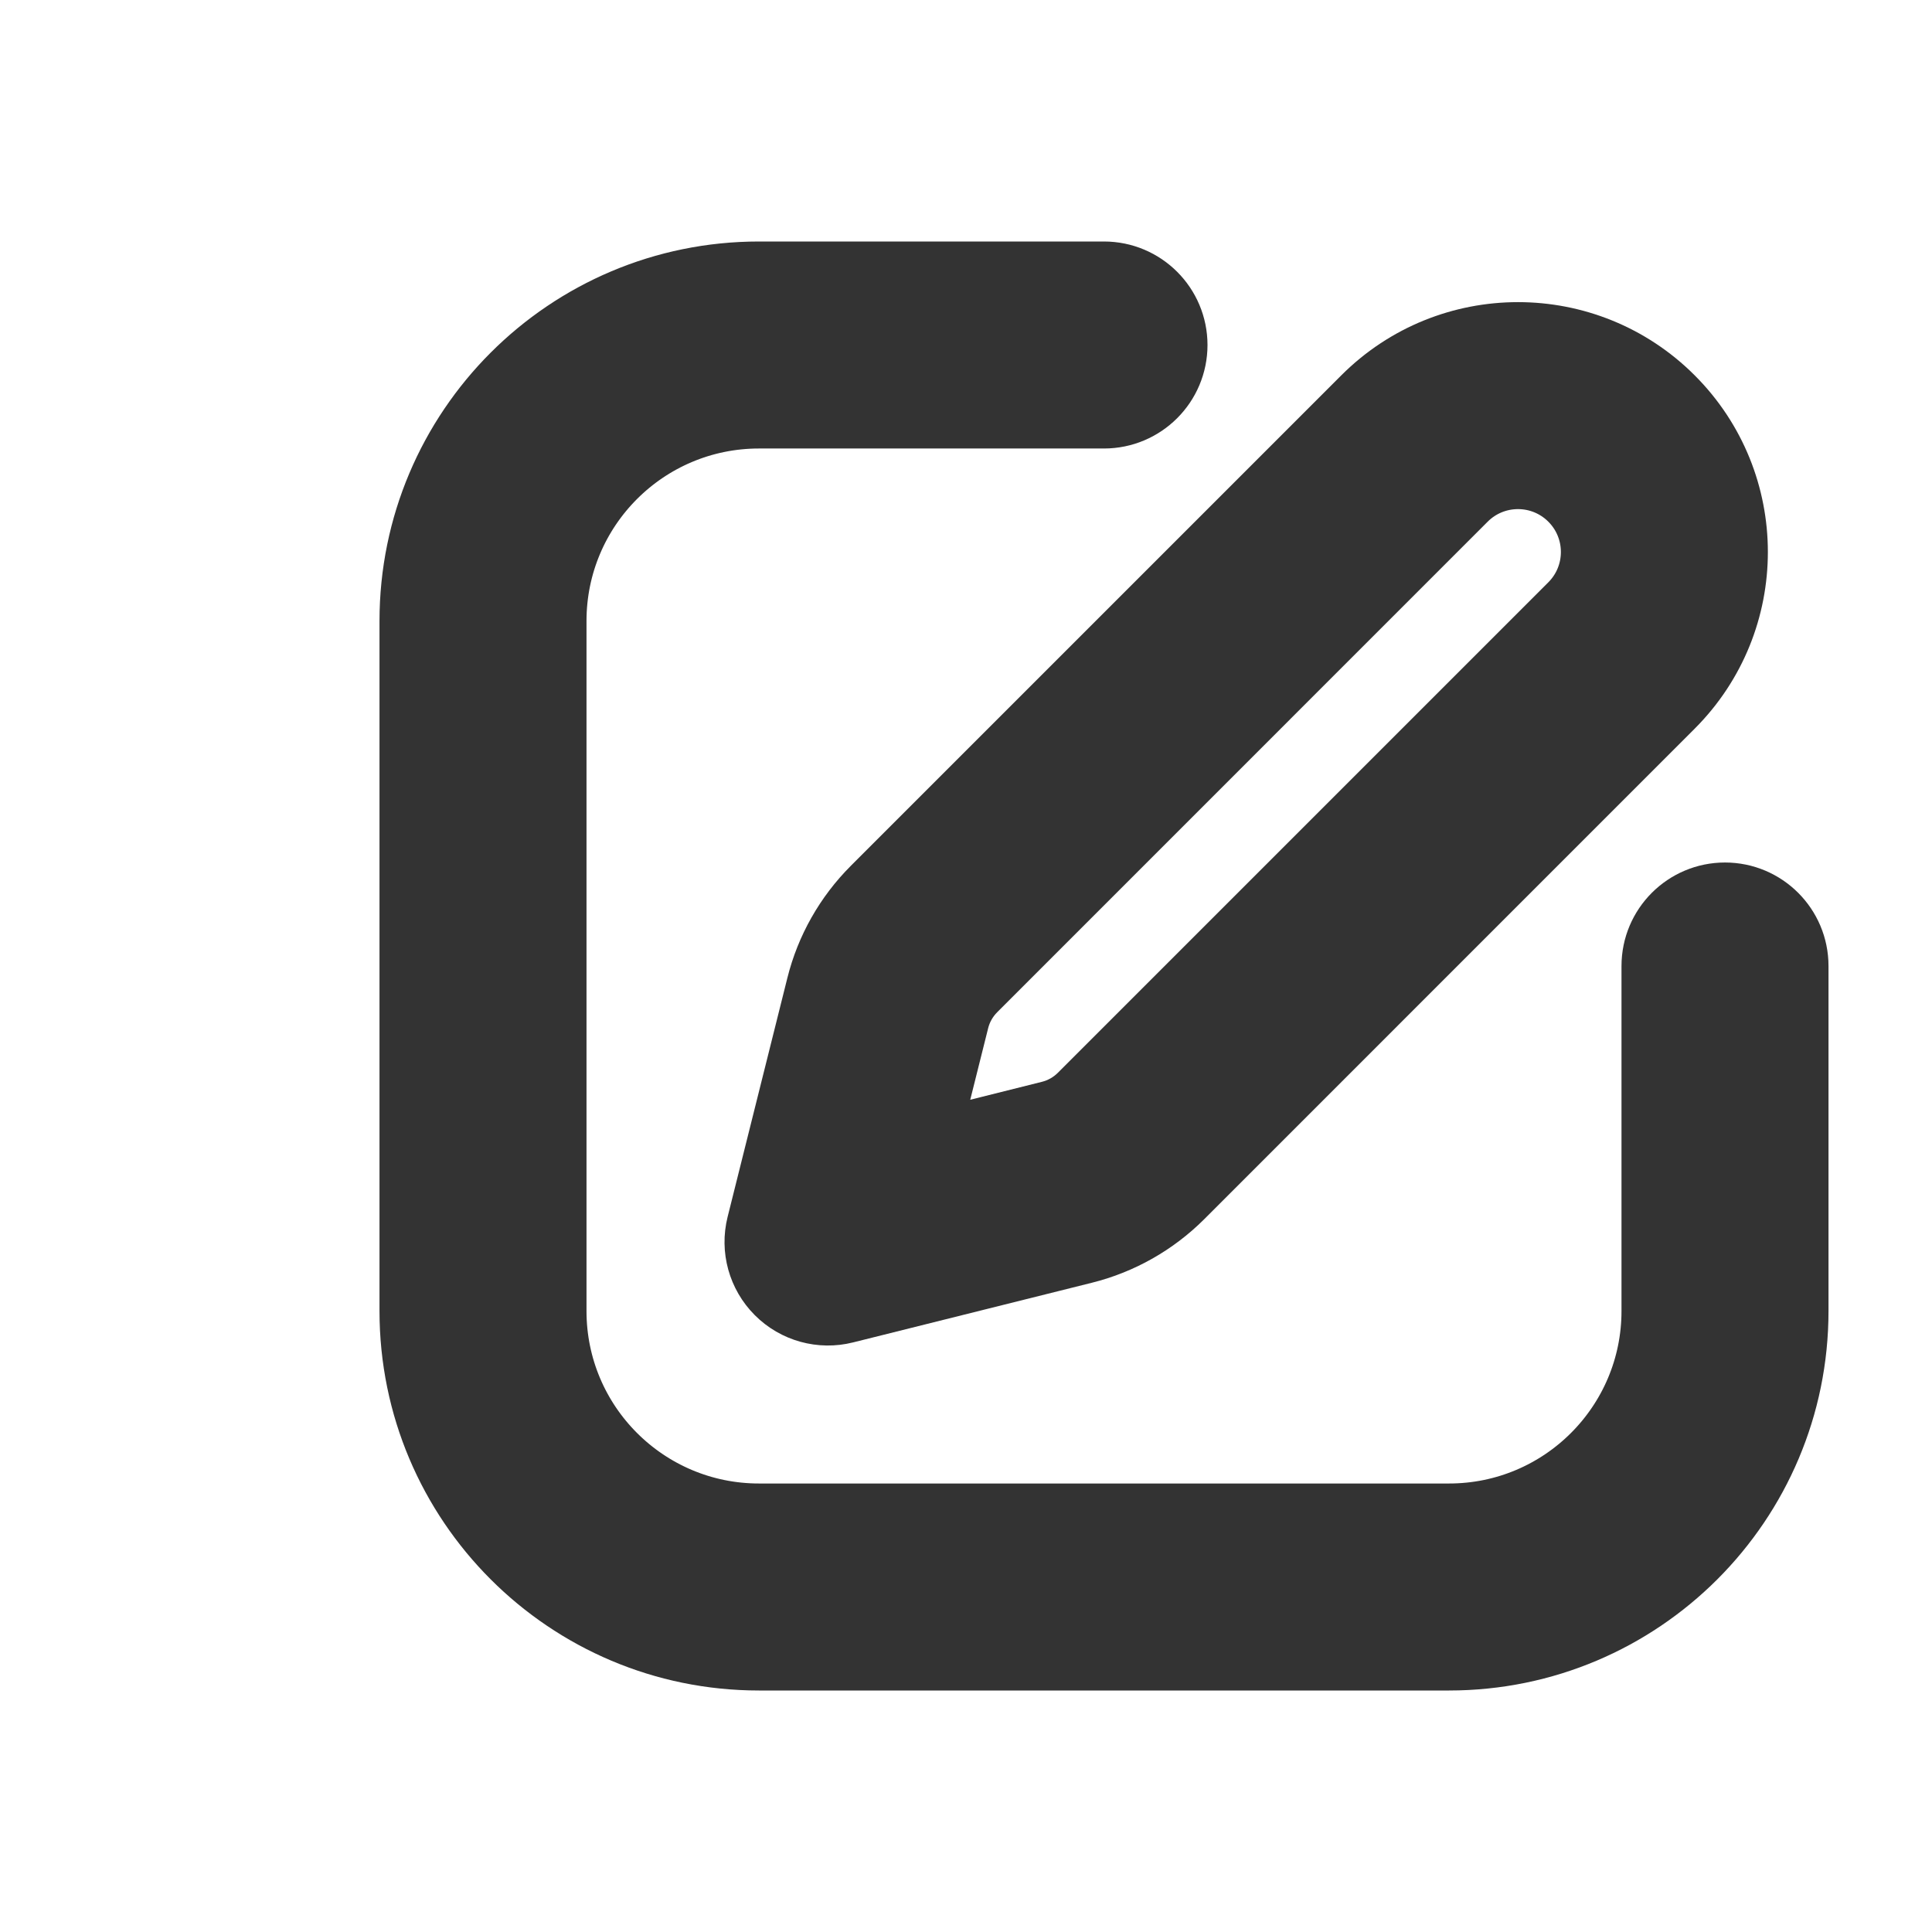
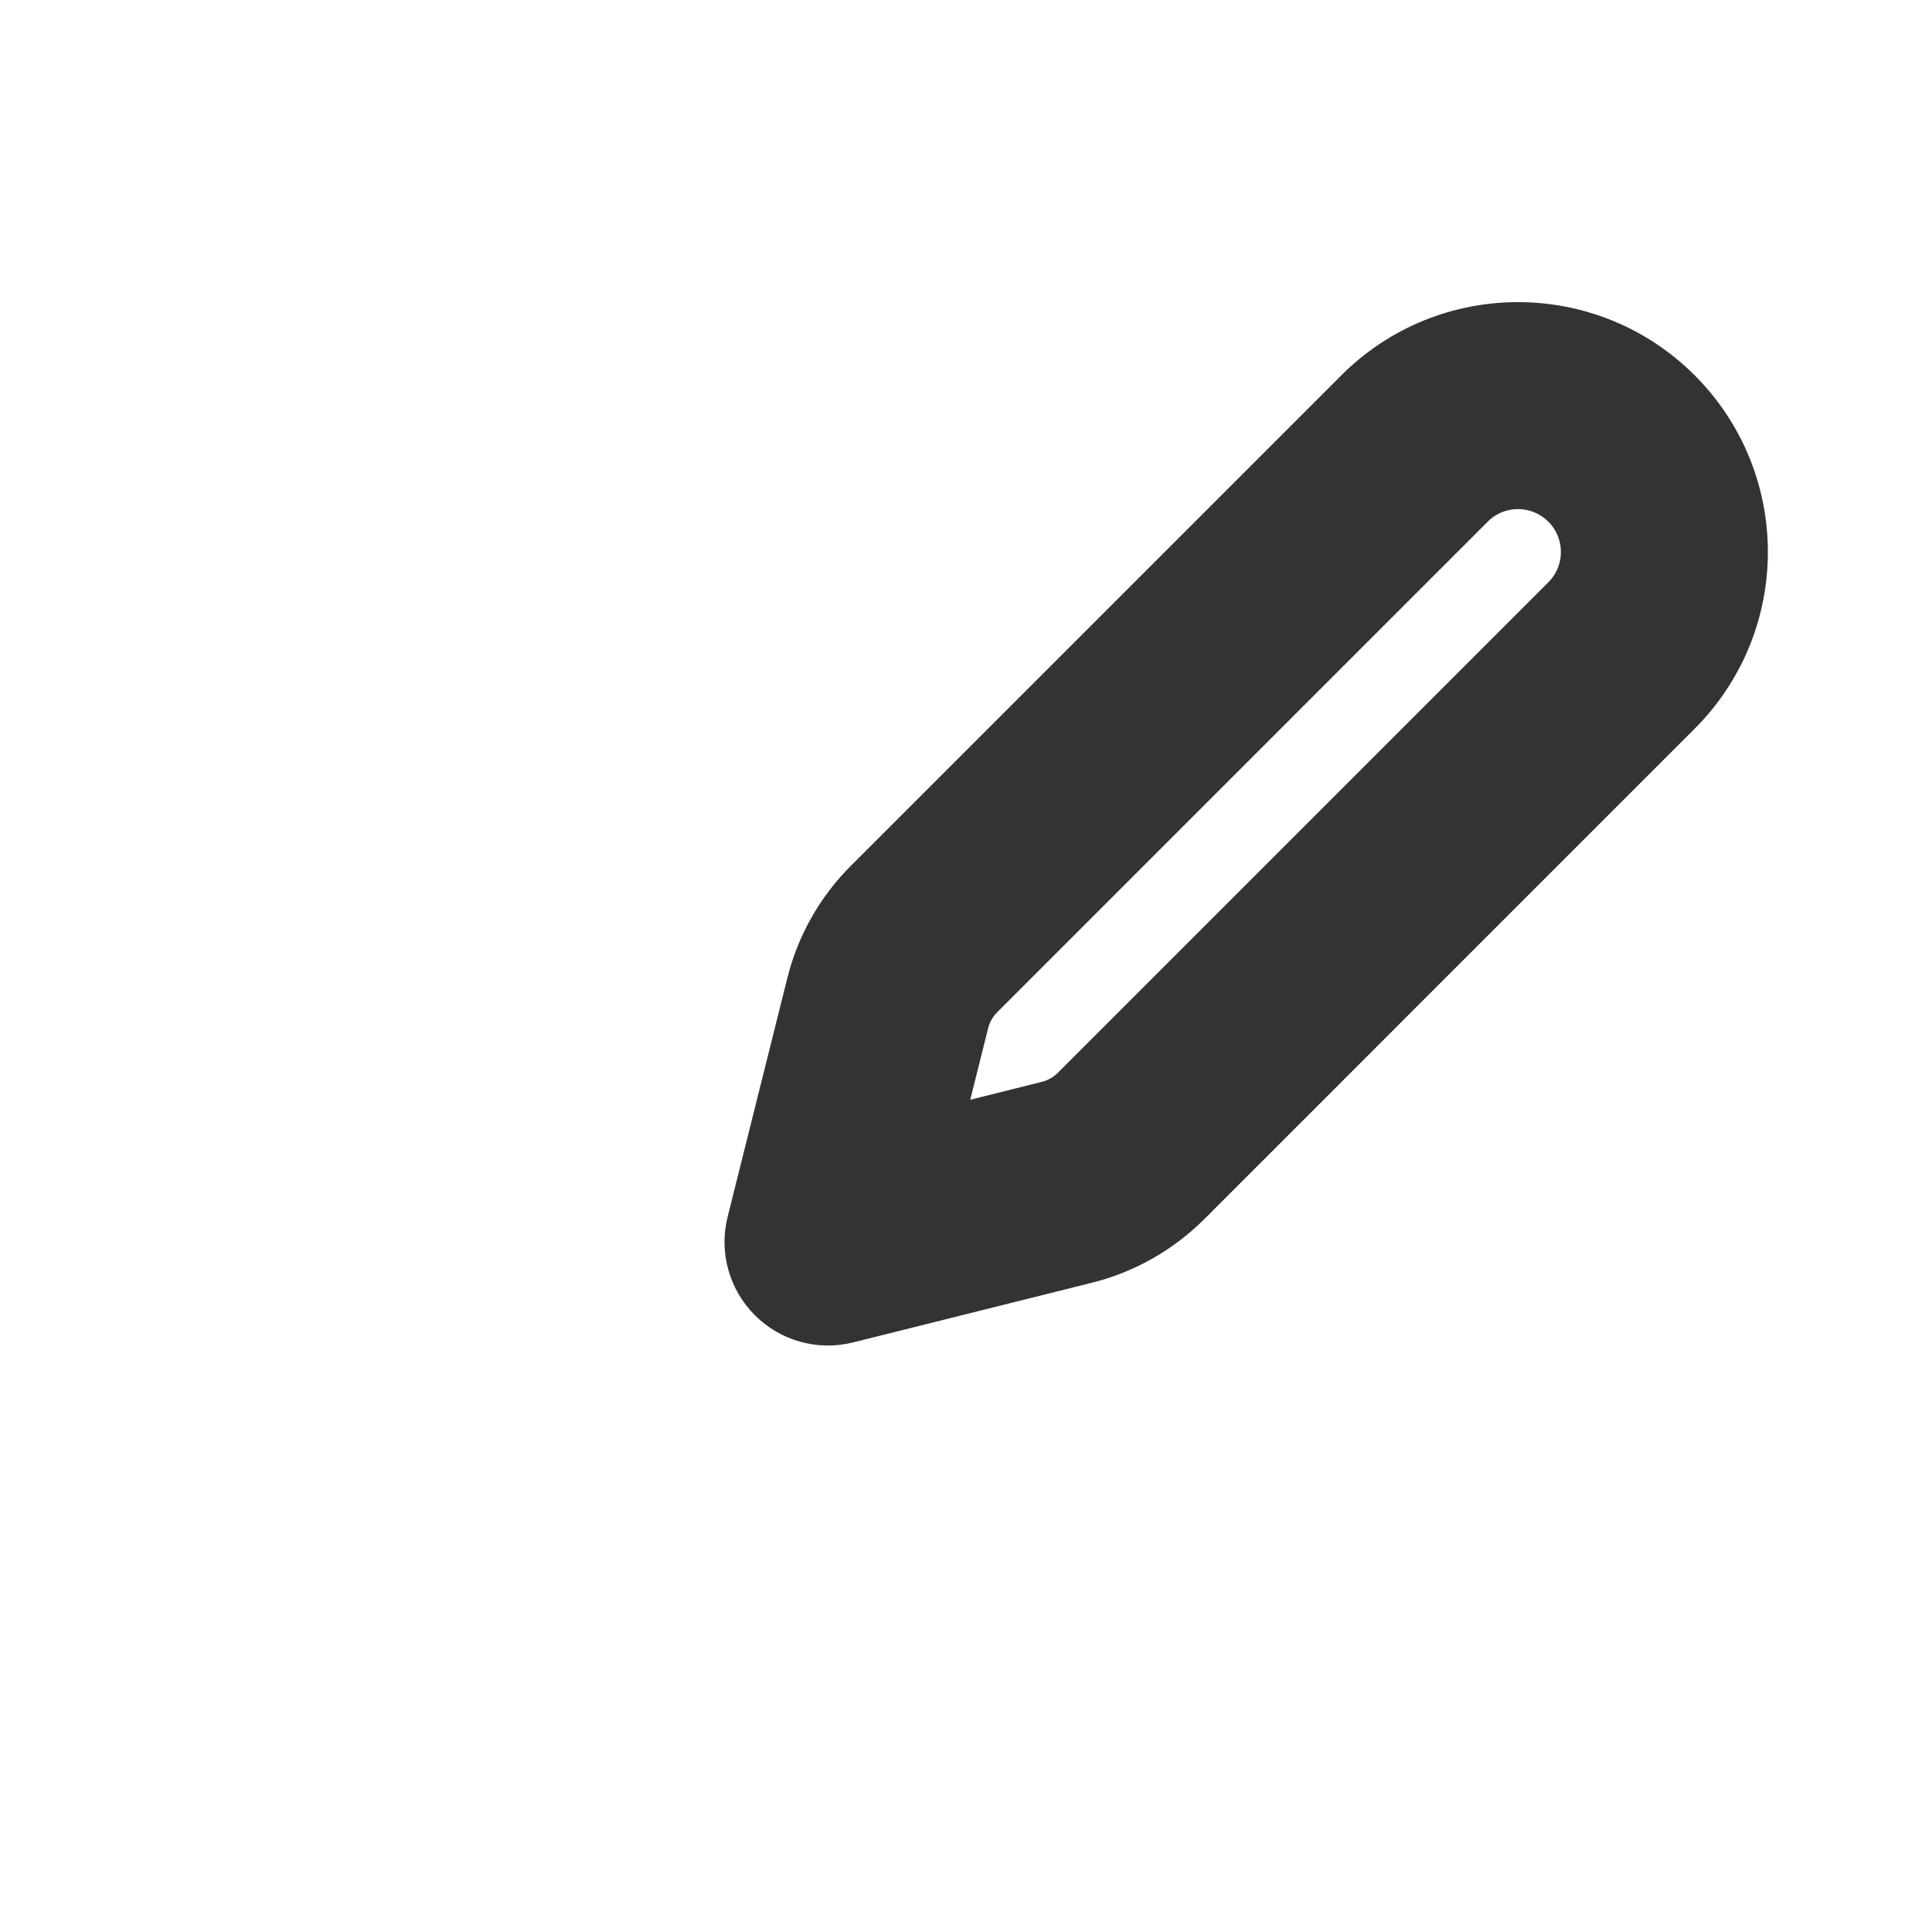
<svg xmlns="http://www.w3.org/2000/svg" width="16" height="16" viewBox="-2 -2 24 28" fill="none" stroke="#333" style="margin-right: 5px;">
-   <path d="M7 2C4.239 2 2 4.239 2 7V17C2 19.761 4.239 22 7 22H17C19.761 22 22 19.761 22 17V12C22 11.448 21.552 11 21 11C20.448 11 20 11.448 20 12V17C20 18.657 18.657 20 17 20H7C5.343 20 4 18.657 4 17V7C4 5.343 5.343 4 7 4H12C12.552 4 13 3.552 13 3C13 2.448 12.552 2 12 2H7Z" fill="#333" />
  <path fill-rule="evenodd" clip-rule="evenodd" d="M20.207 3.793C18.988 2.574 17.012 2.574 15.793 3.793L8.685 10.901C8.3 11.286 8.027 11.768 7.896 12.295L7.03 15.758C6.945 16.099 7.045 16.459 7.293 16.707C7.541 16.956 7.902 17.056 8.243 16.97L11.705 16.105C12.233 15.973 12.714 15.7 13.099 15.316L20.207 8.207C21.426 6.988 21.426 5.012 20.207 3.793ZM17.207 5.207C17.645 4.769 18.355 4.769 18.793 5.207C19.231 5.645 19.231 6.355 18.793 6.793L11.685 13.901C11.556 14.03 11.396 14.12 11.22 14.164L9.374 14.626L9.836 12.78C9.88 12.604 9.971 12.444 10.099 12.316L17.207 5.207Z" fill="#333" />
</svg>